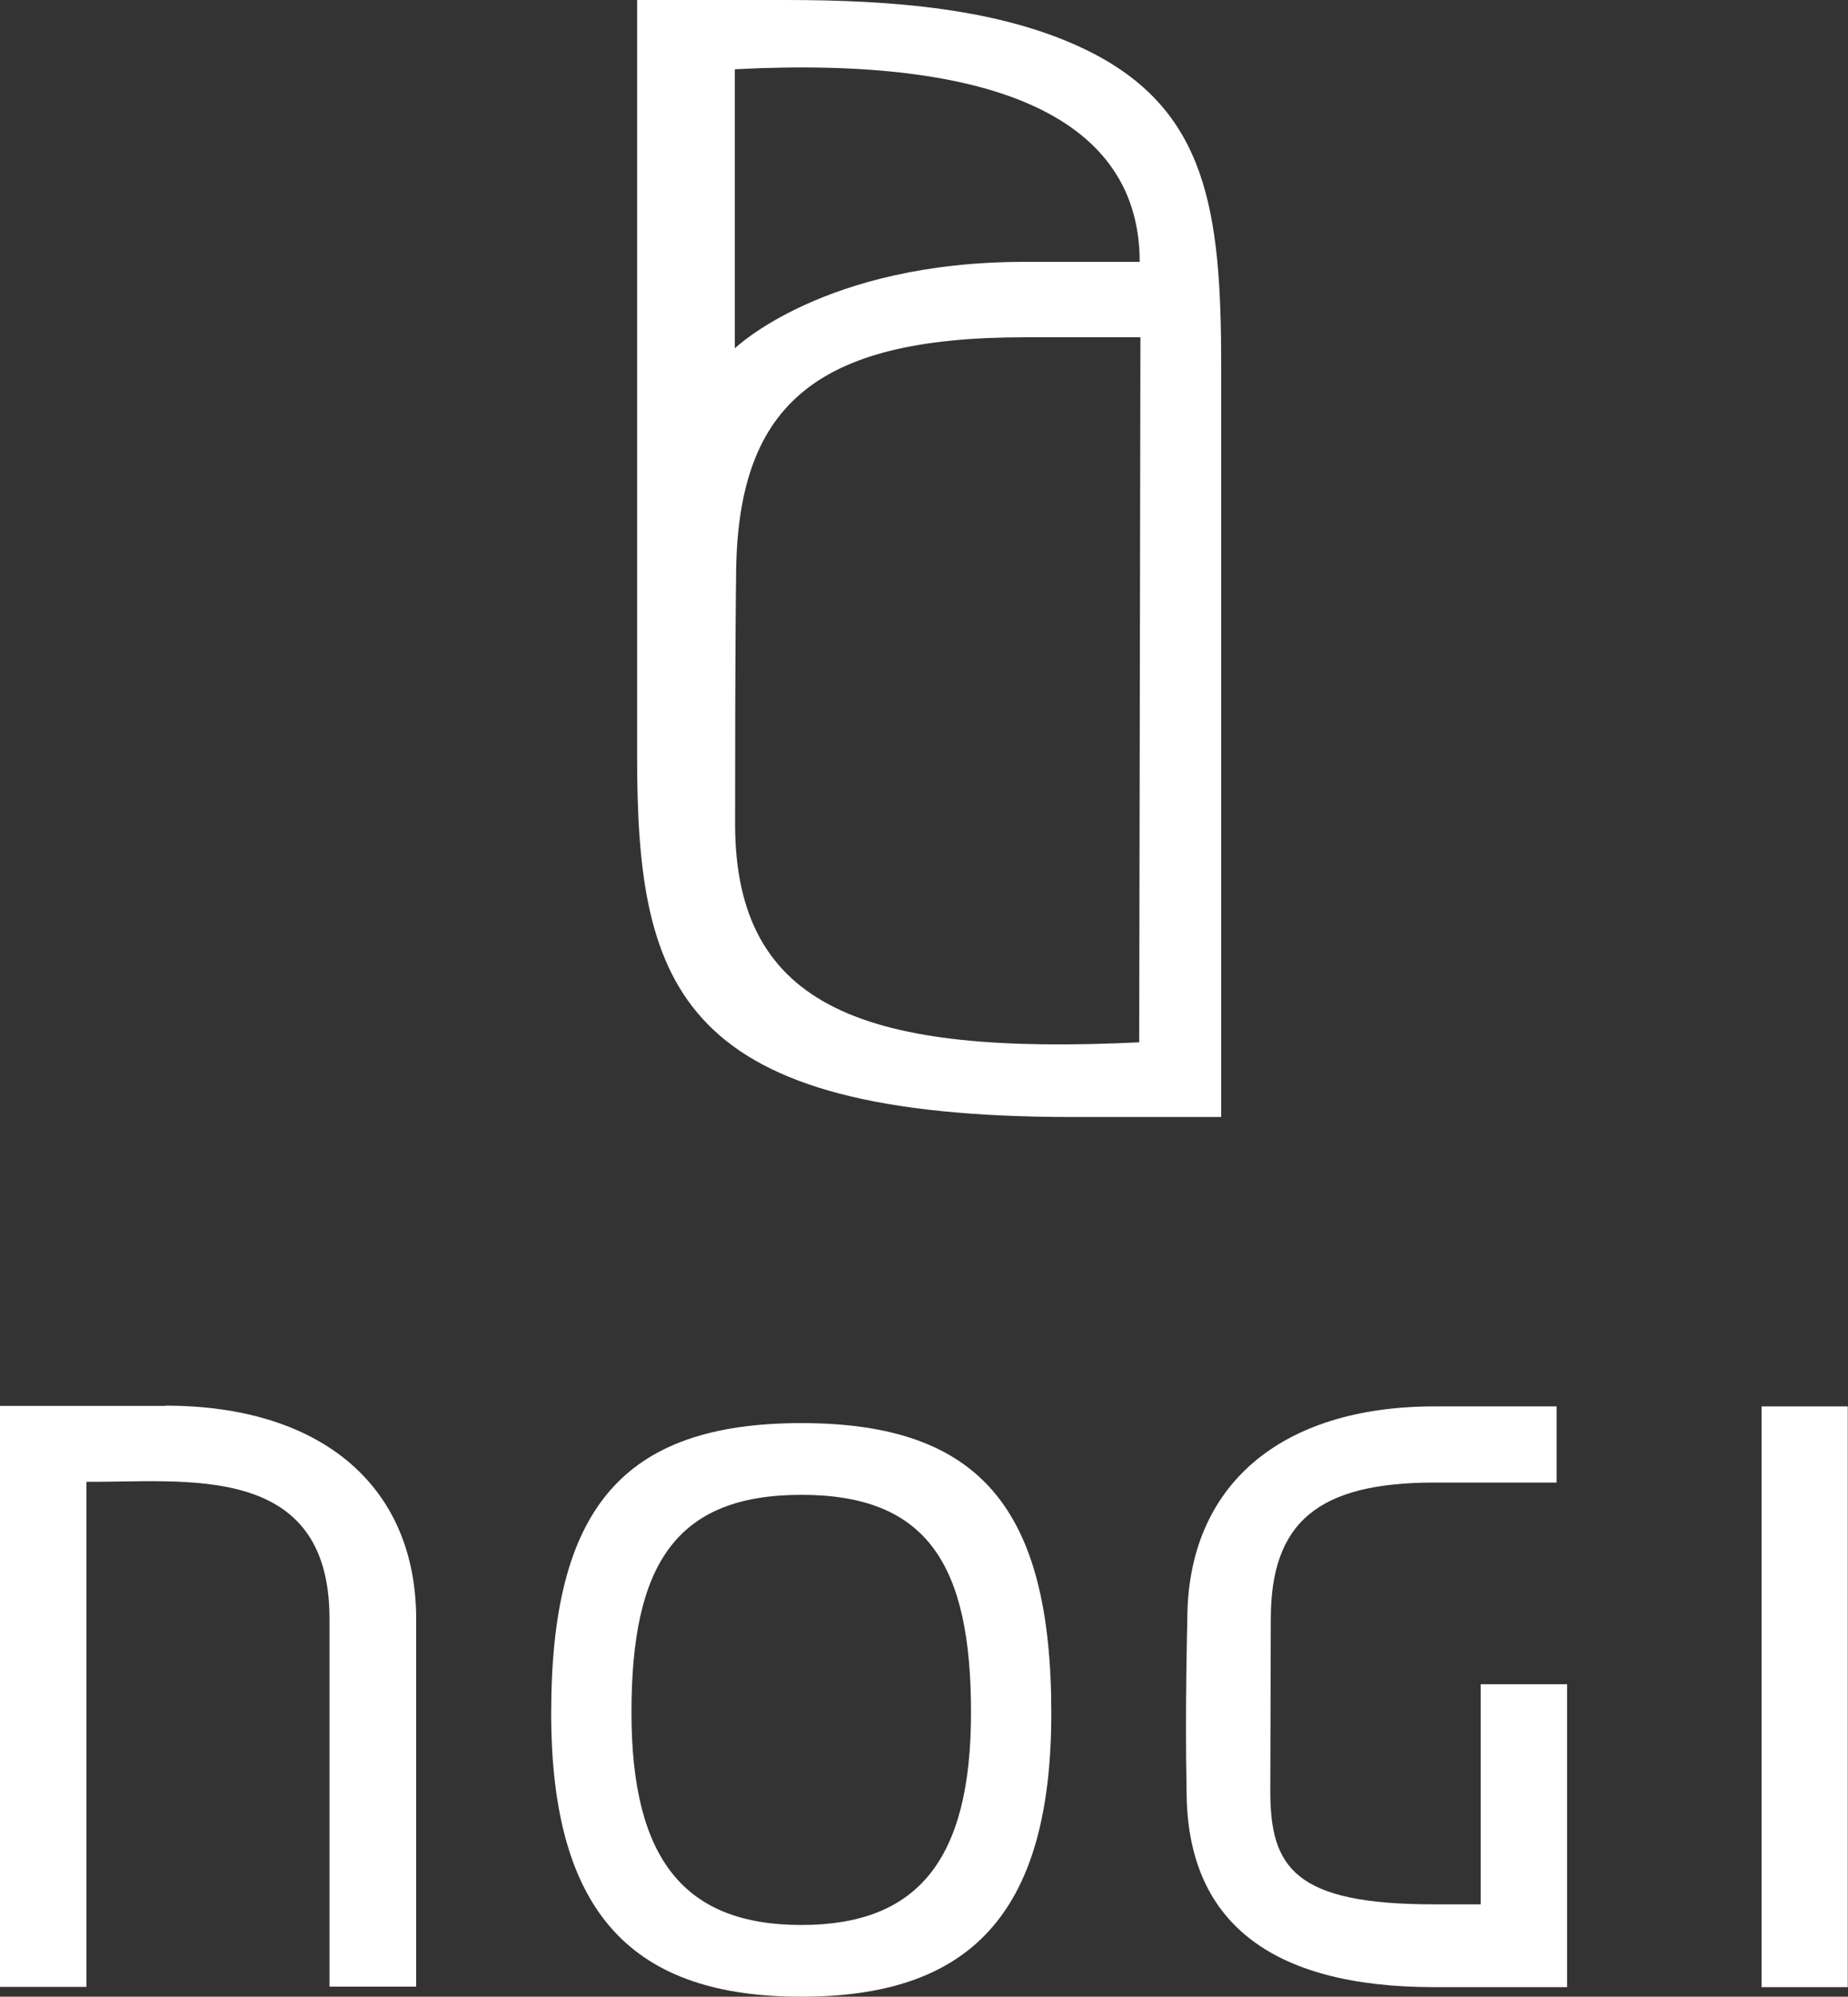
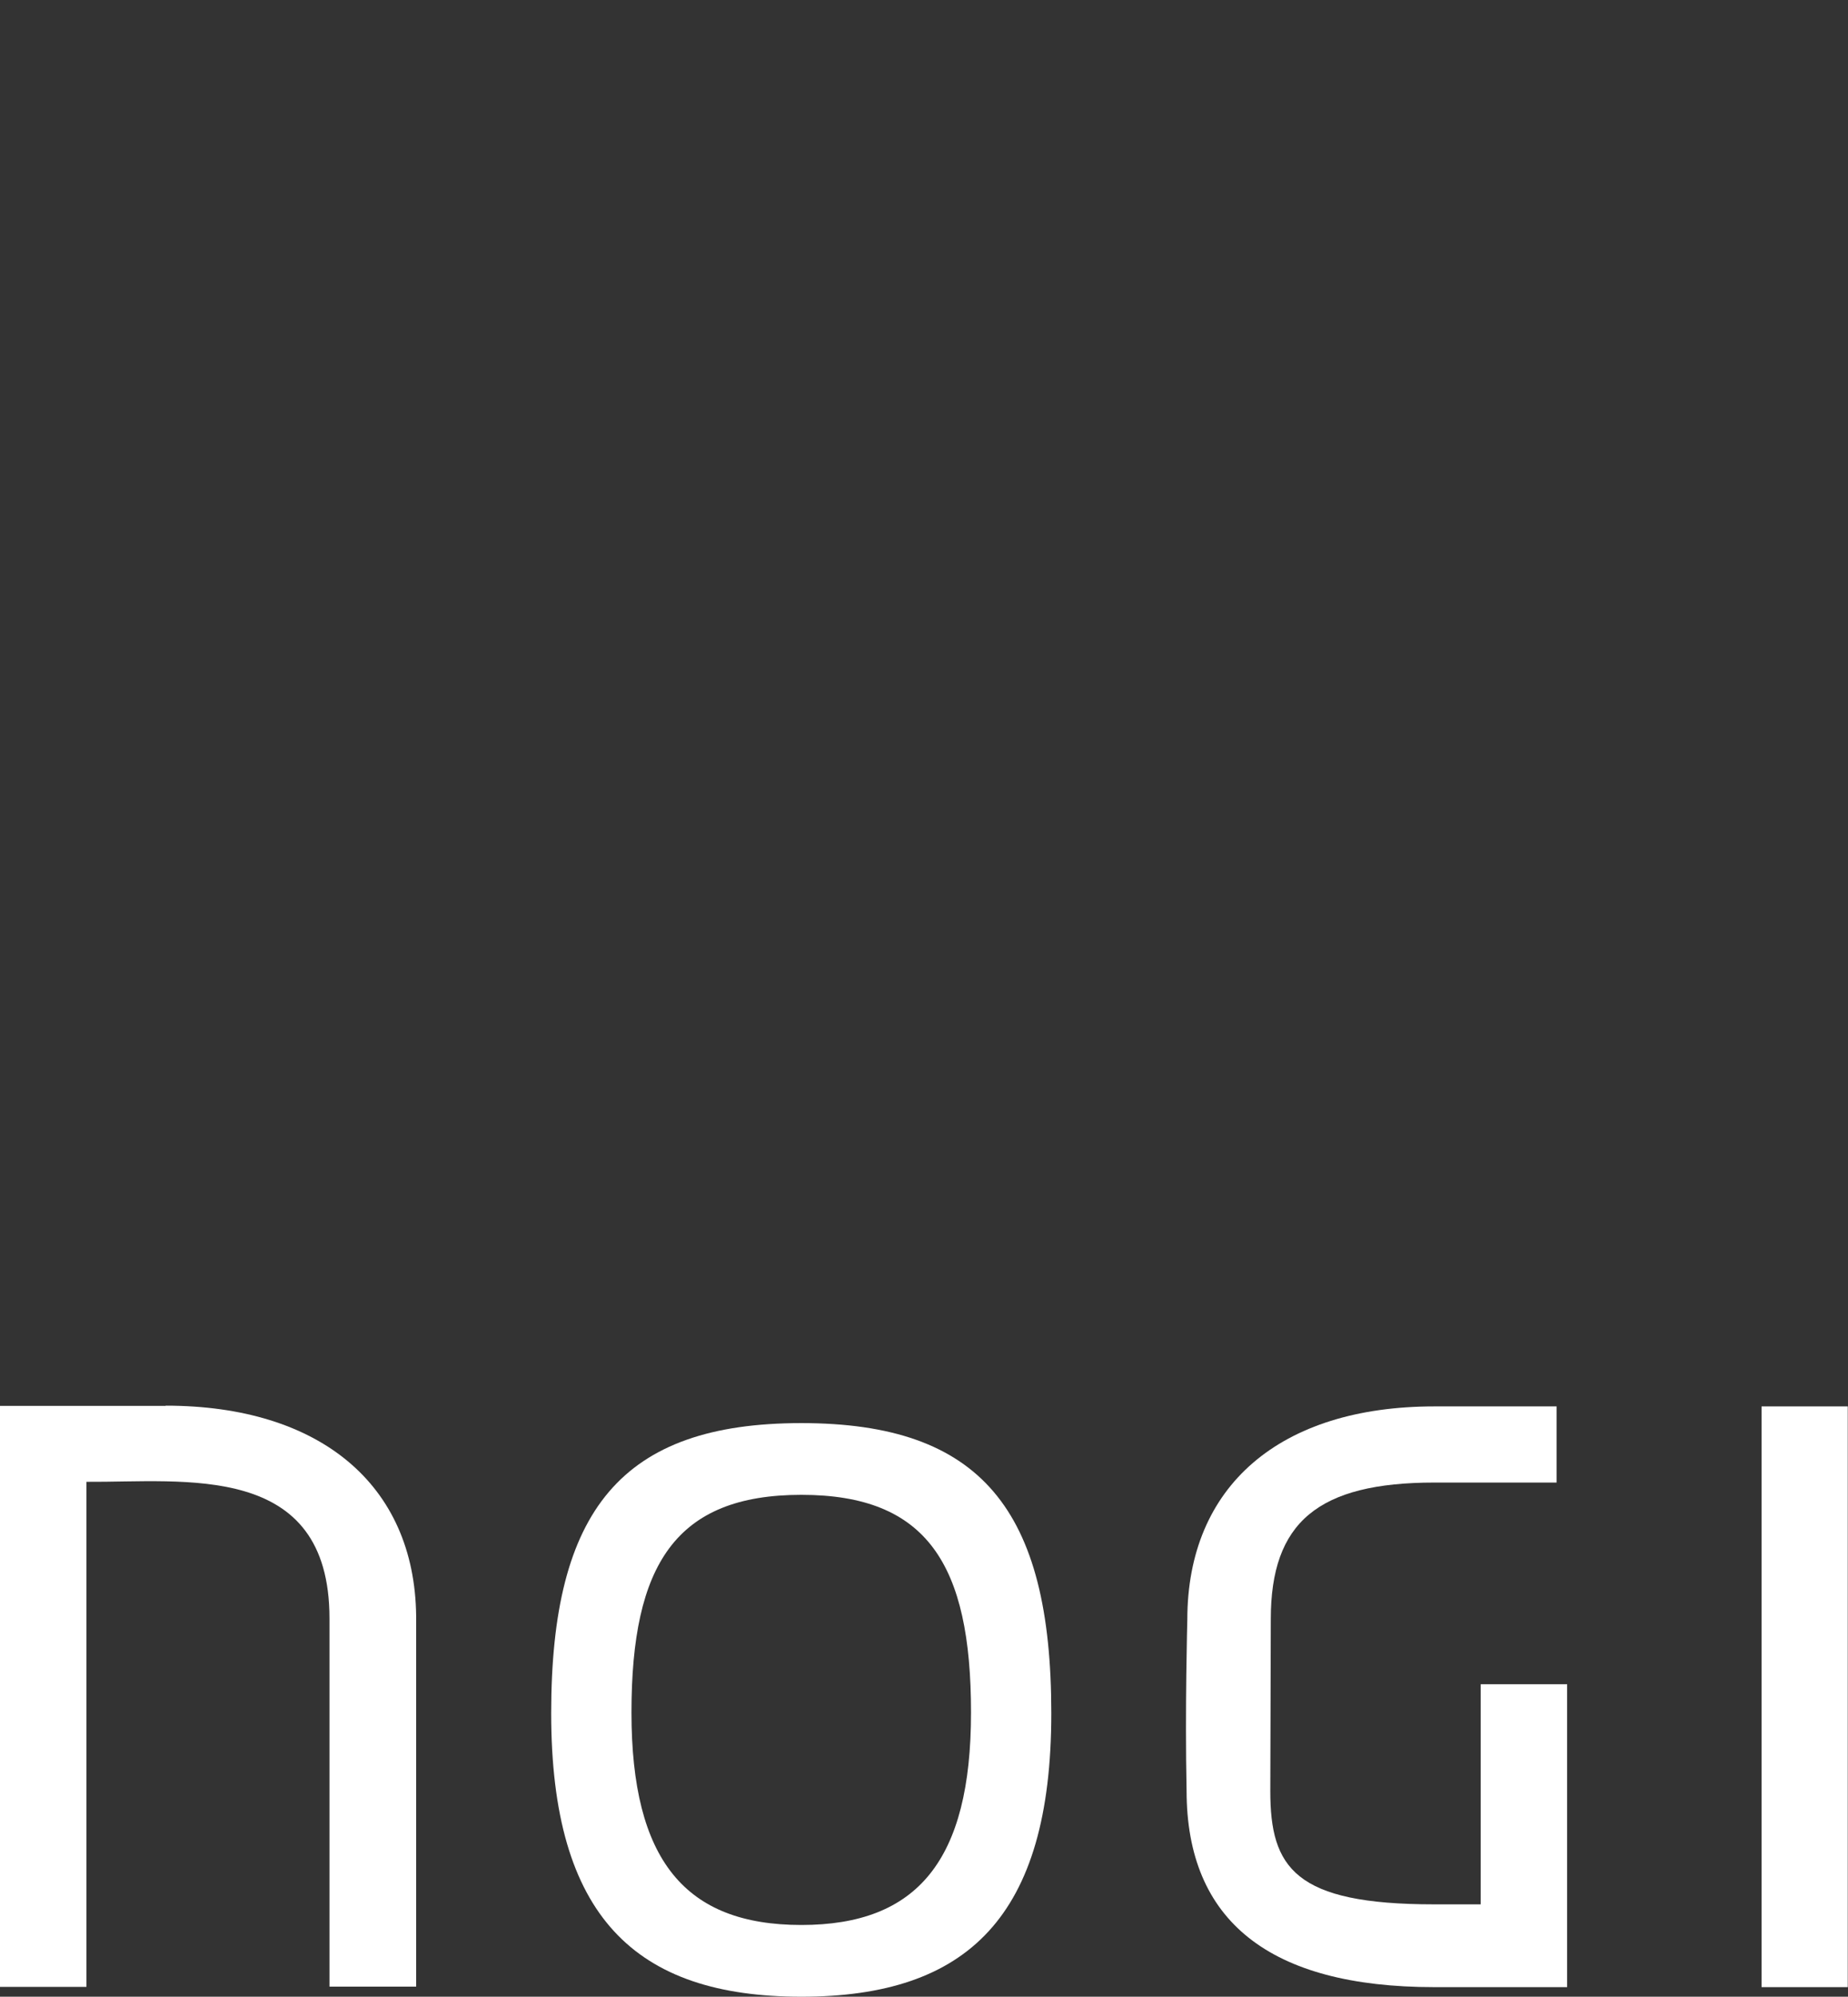
<svg xmlns="http://www.w3.org/2000/svg" id="_レイヤー_1" data-name="レイヤー 1" width="75.27" height="81.28" viewBox="0 0 75.27 81.28">
  <rect x="0" y="0" width="75.27" height="81.28" fill="#333333" stroke="none" />
  <defs>
    <style>
      .cls-1 {
        fill: #fff;
      }
    </style>
  </defs>
-   <path class="cls-1" d="M49.74,45.47V14.9c0-6.34-.57-10.46-5.48-12.86-3.5-1.71-7.97-2.04-12.26-2.04h-6.05V30.83c0,9.47,1.78,14.64,17.73,14.64,.38,0,4.79,0,6.05,0h0ZM29.93,2.82c10.71-.56,16.49,2.05,16.49,7.84h-4.71c-8.16,0-11.78,3.52-11.78,3.52V2.82Zm16.46,39.61c-11.04,.53-16.45-1.31-16.45-8.91s.04-9.96,.04-9.96c0-7.01,3.14-9.83,11.74-9.83h4.73l-.05,28.7Z" />
  <path class="cls-1" d="M6.75,57.23H1.79s-1.79,0-1.79,0v23.65H3.52v-20.56c3.99,.03,9.9-.85,9.9,5.56h0v14.99h3.53v-15.09h0c-.06-5.36-3.94-8.56-10.2-8.56" />
  <path class="cls-1" d="M60.29,77.52h-1.88c-5.68,0-6.67-1.49-6.67-4.61l.02-7c0-3.95,1.93-5.56,6.67-5.56h4.97v-3.1h-4.97c-6.3,0-10.07,3.24-10.07,8.68,0,.03-.1,3.63-.03,6.96,0,5.31,3.39,8,10.09,8h5.41v-12.33h-3.52v8.96Z" />
  <rect class="cls-1" x="71.75" y="57.25" width="3.51" height="23.64" />
  <path class="cls-1" d="M32.64,57.93c-7.32,0-10.19,3.53-10.19,11.81s3.43,11.54,10.19,11.54,10.18-3.25,10.18-11.54-2.87-11.81-10.18-11.81m0,20.43c-4.73,0-6.92-2.63-6.92-8.65s1.8-8.86,6.92-8.86,6.91,2.83,6.91,8.86-2.19,8.65-6.91,8.65" />
</svg>